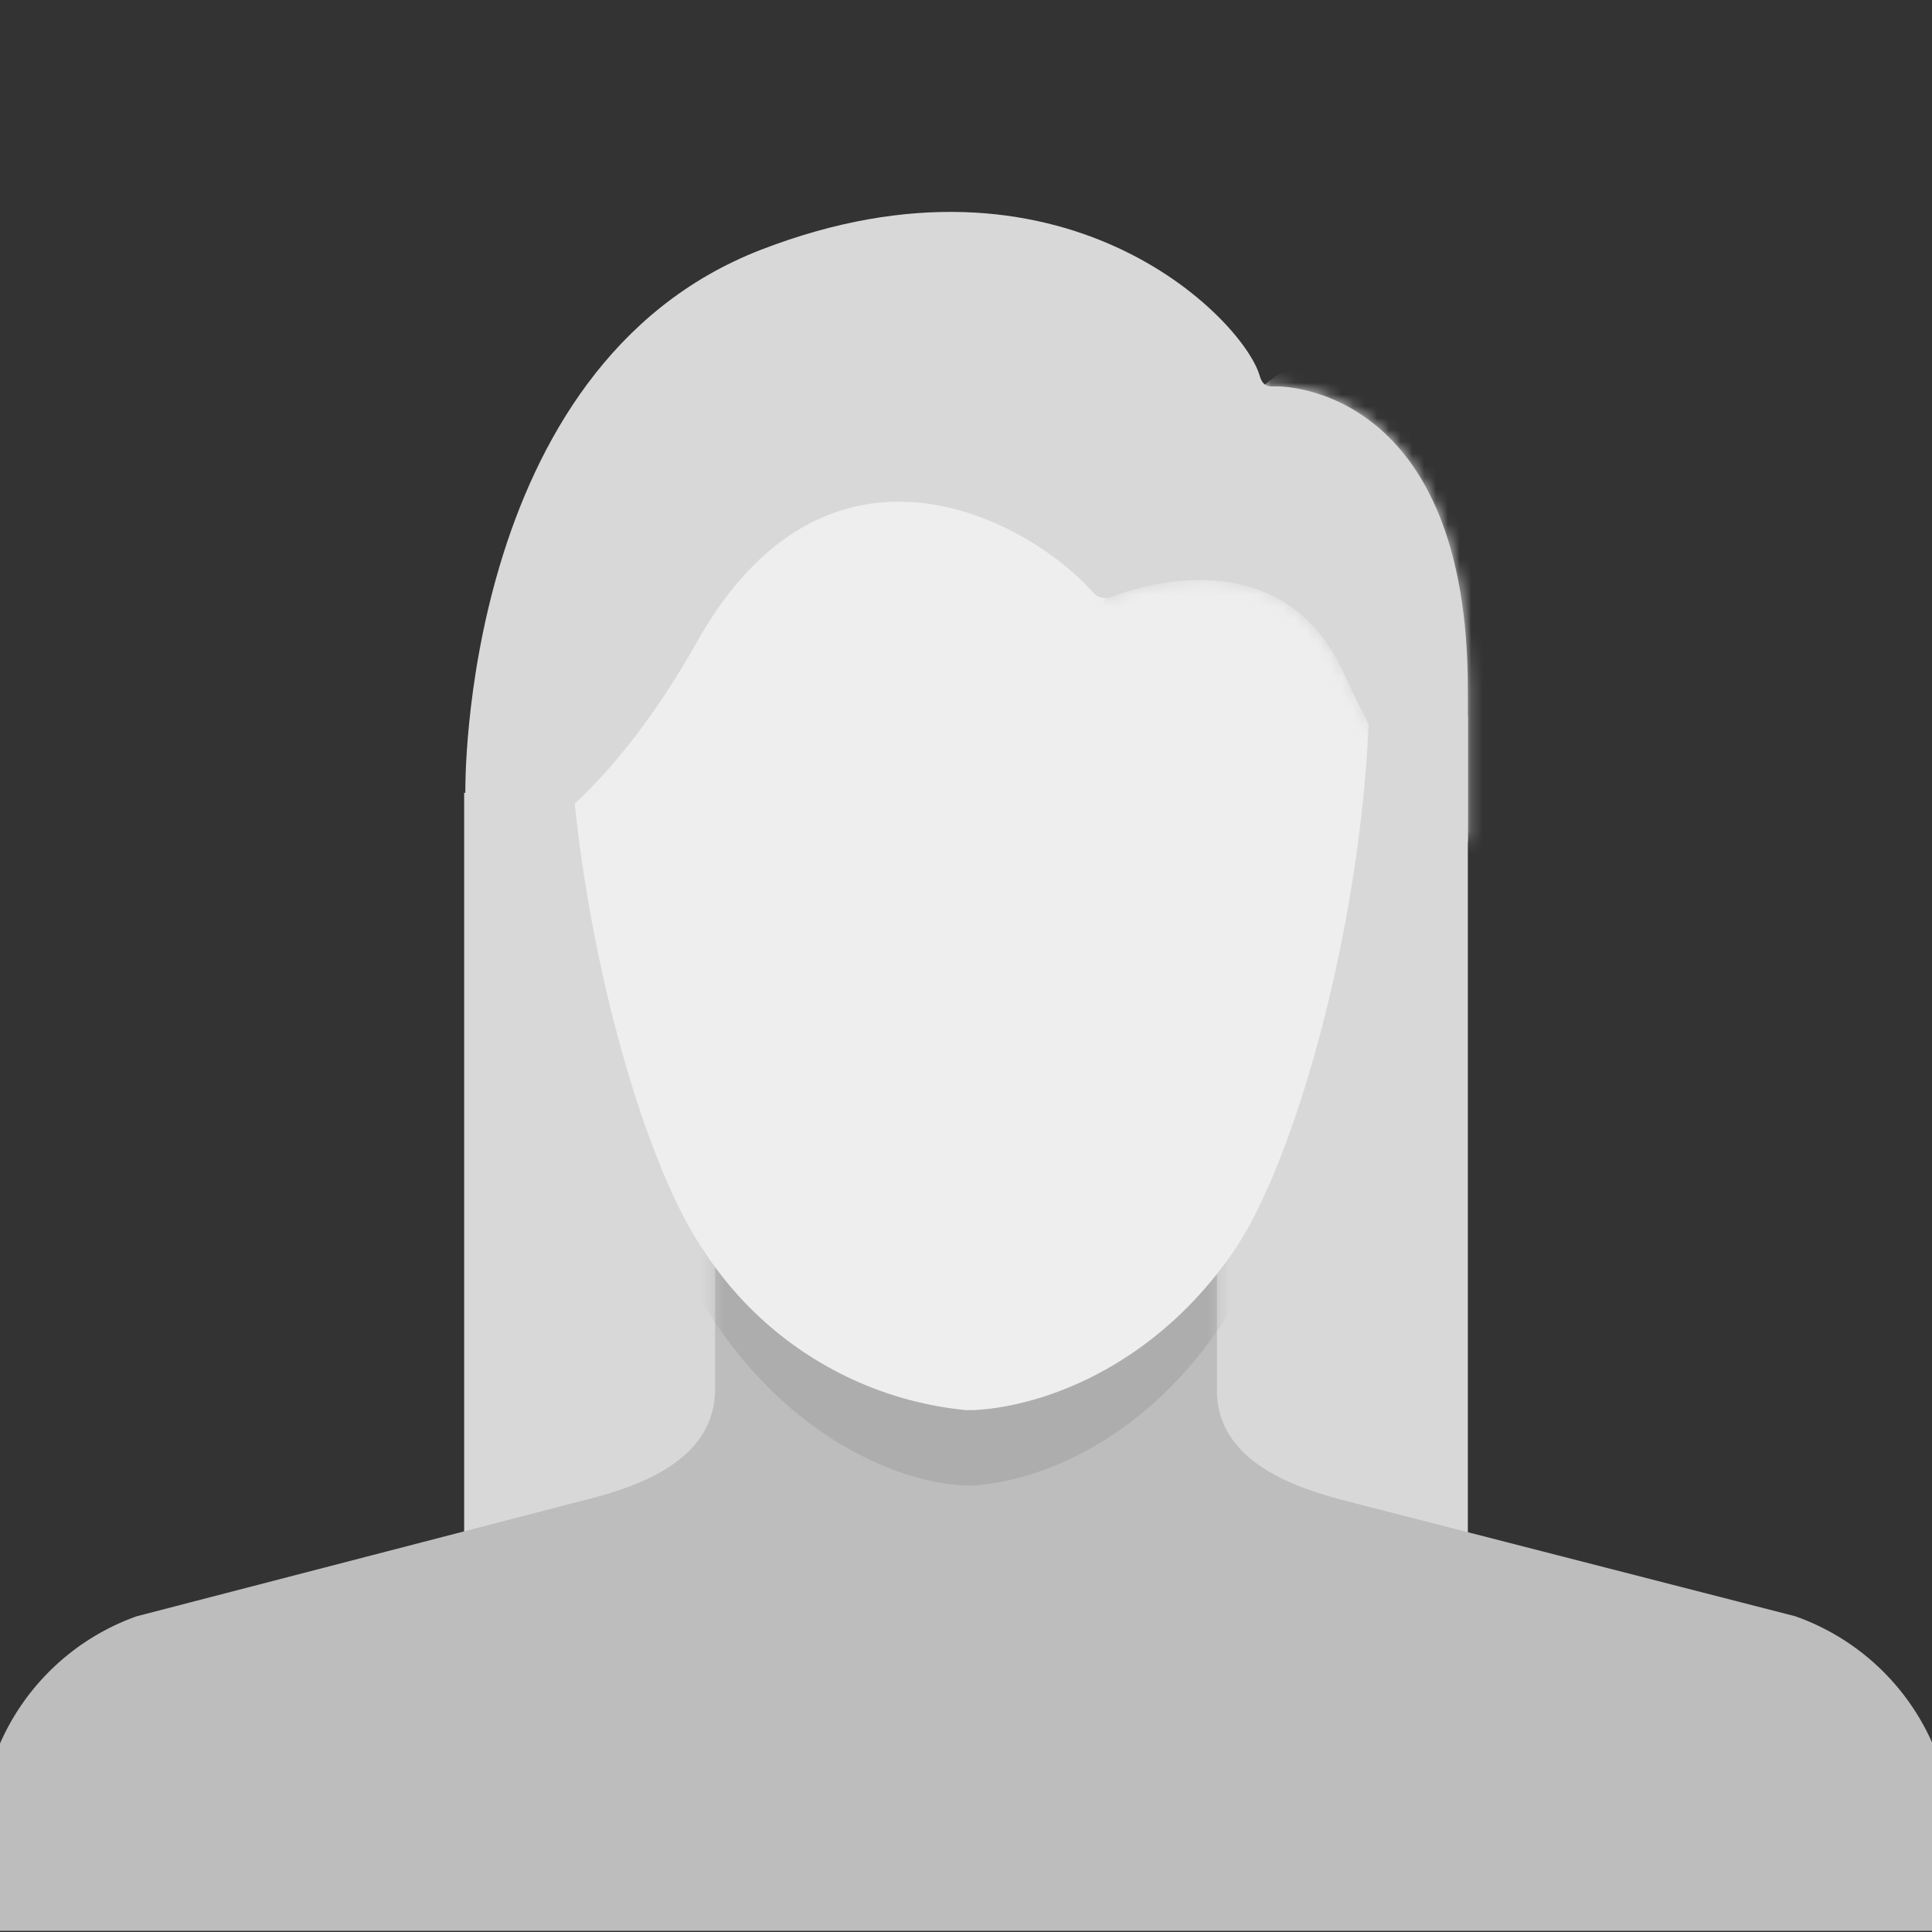
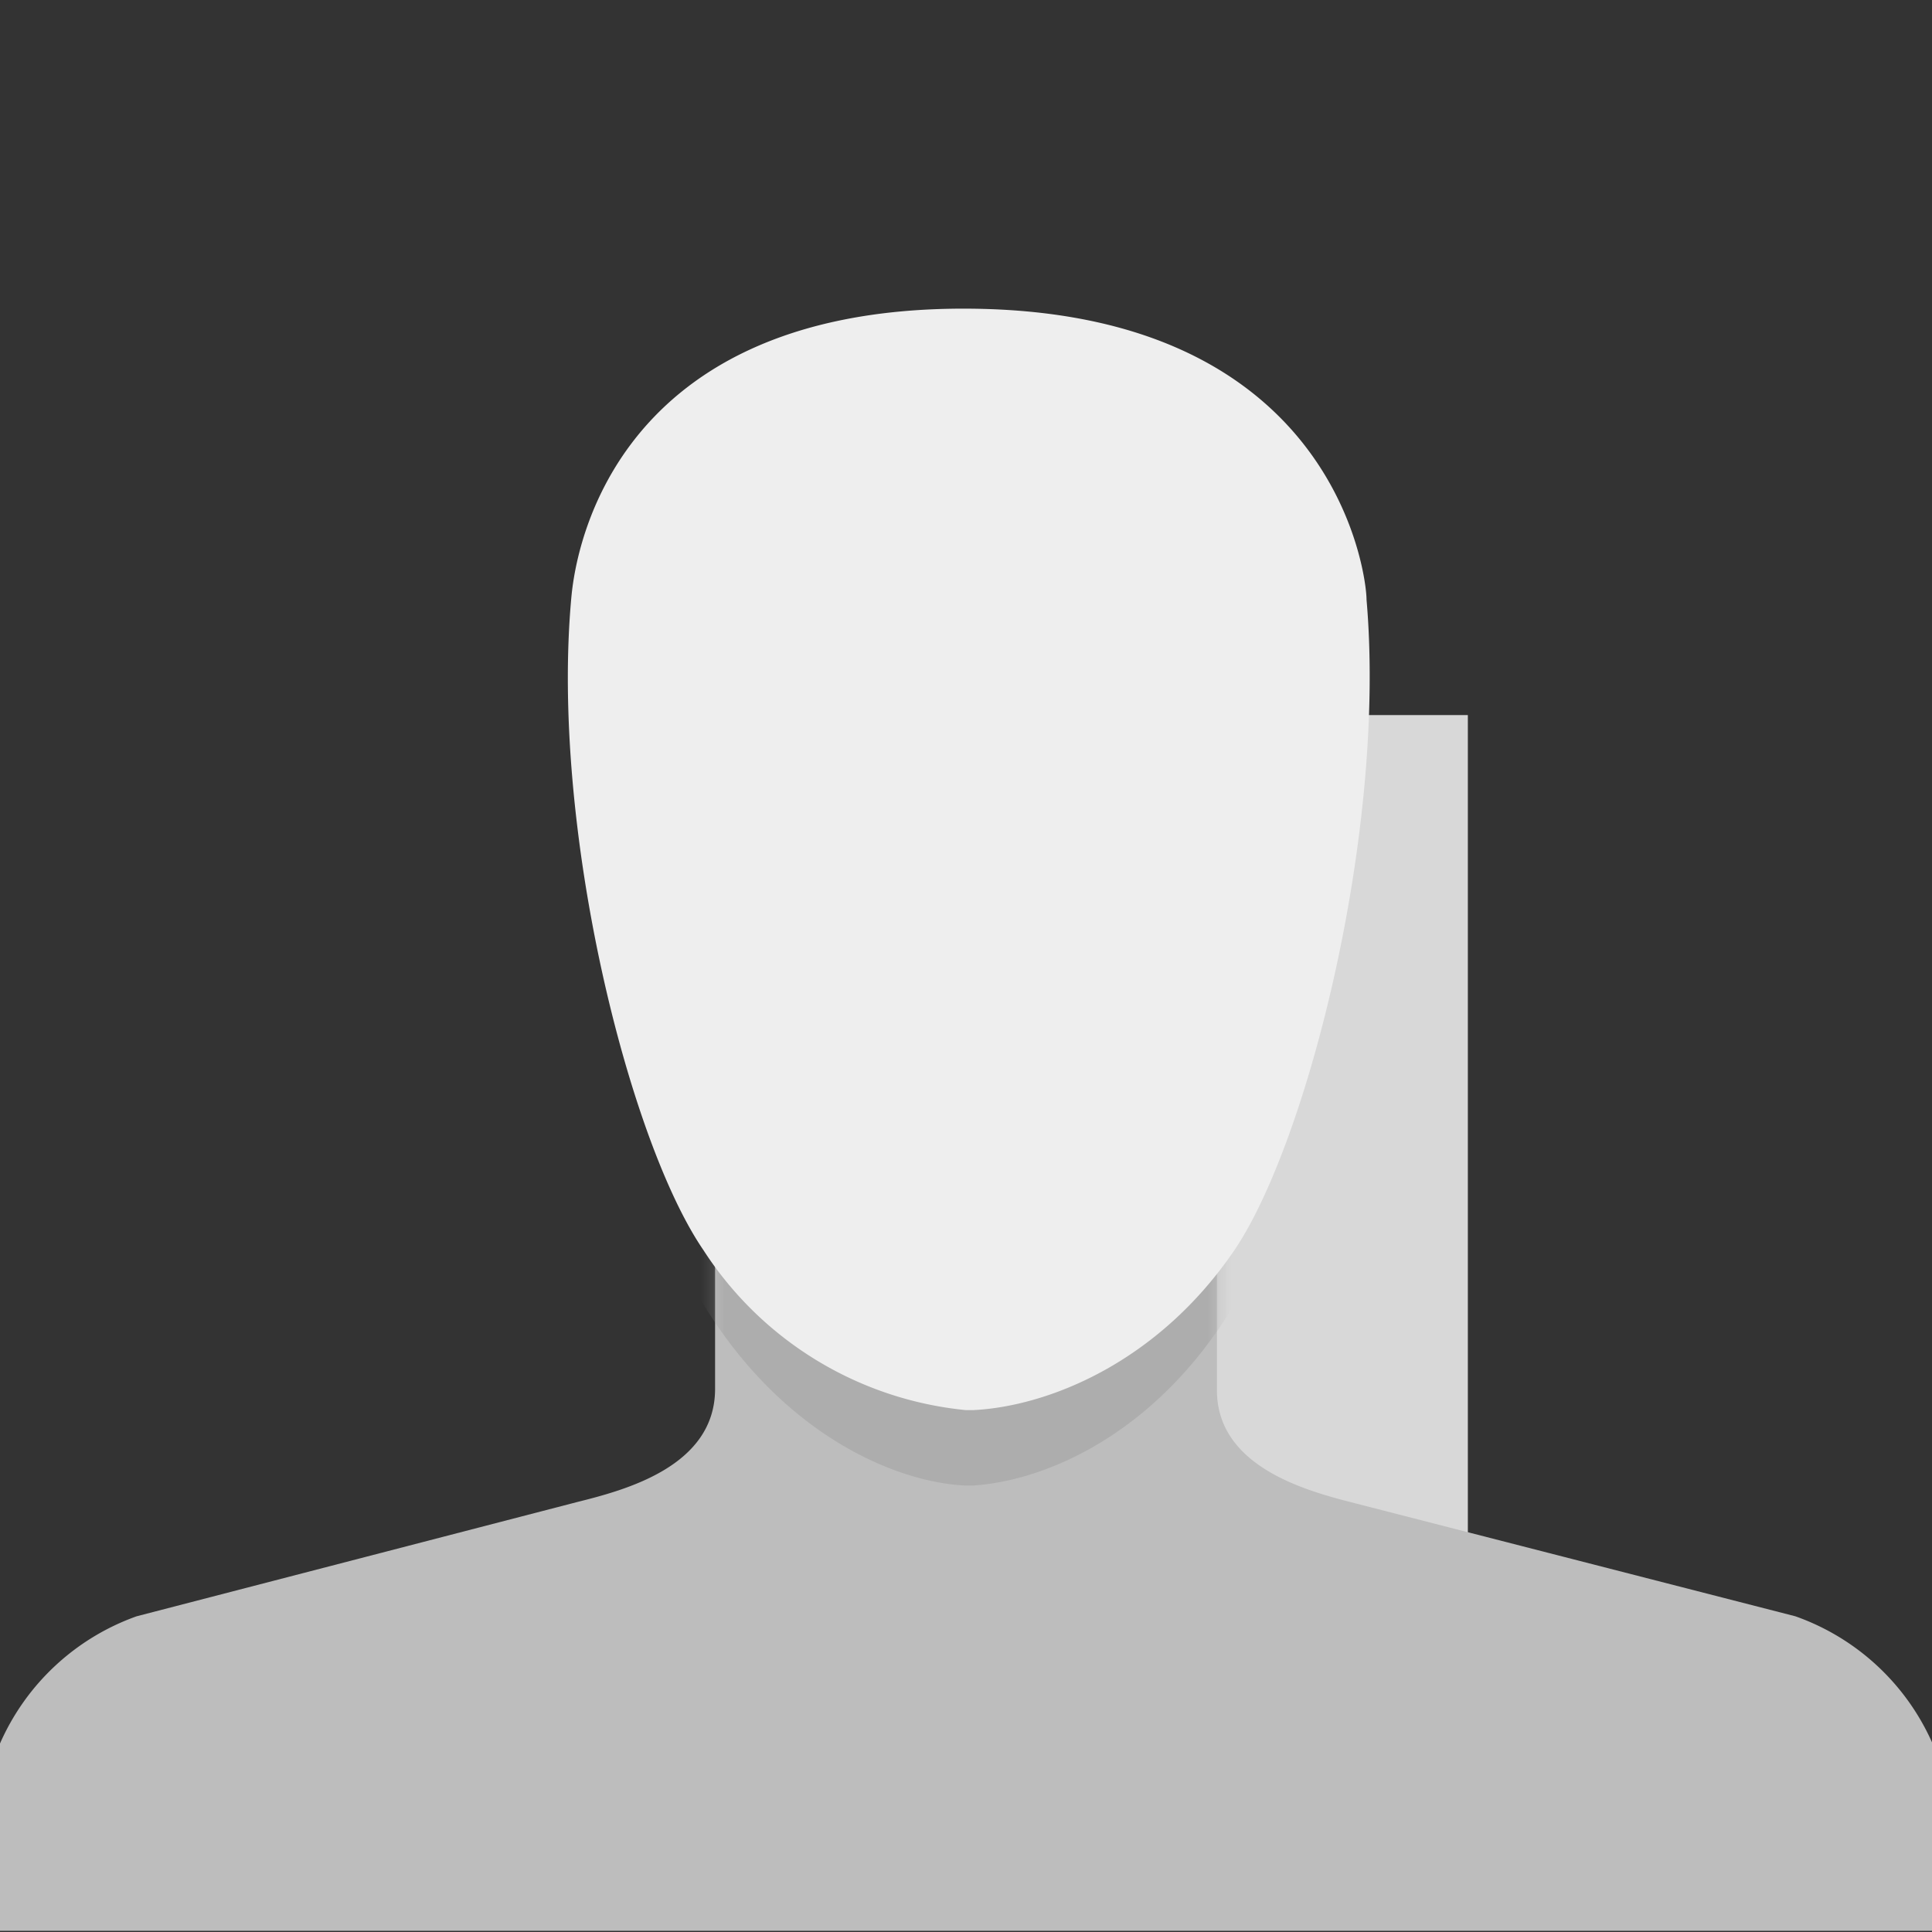
<svg xmlns="http://www.w3.org/2000/svg" xmlns:xlink="http://www.w3.org/1999/xlink" width="164" height="164">
  <rect width="100%" height="100%" fill="#333333" stroke="none" />
  <defs>
    <path d="M103.3 18c0 6.6 7.8 8.6 11.7 9.6l37.4 9.6A20 20 0 0 1 164 47.9v16H0V48a20 20 0 0 1 11.6-10.8L49 27.5c4-1 11.7-3 11.7-9.6V0h42.6v18z" id="A" />
-     <path d="M0 0h164v69H0V0zm82 50.8c19.8.1 34-23 34-23s-16.2-26-34-26-34 26-34 26 14.4 23 34 23z" id="B" />
-     <path d="M.1 56.2c4-1.4 11.8-5.8 19.6-19.6 11-19.7 28-10.7 33.7-4.3.6.7 1.5.4 1.5.4s14-6 19.7 6.3c4.2 9 6.3 11.6 10.6 14.5v-13C85.2 15 69.7 14.8 69 14.8s-1.2.1-1.5-1C66 9 50.8-6.7 25.2 3.2S.1 49.2.1 49.2v7z" id="C" />
  </defs>
  <g fill="none" fill-rule="evenodd">
    <g mask="url(#mask-2)" fill="#d8d8d8">
-       <path d="M39.4 67.3h50.8v70.5H39.4z" />
      <path d="M73.8 60.7h50.8v77H73.8z" />
    </g>
    <g mask="url(#mask-2)">
      <g transform="translate(0 100)">
        <mask id="D" fill="#fff">
          <use xlink:href="#A" />
        </mask>
        <use fill="#bdbdbd" xlink:href="#A" />
        <g mask="url(#D)">
          <g transform="translate(0 -4.9)">
            <mask fill="#fff">
              <use xlink:href="#B" />
            </mask>
          </g>
        </g>
        <path d="M82.3-82h.3c5.4 0 13.4.3 18.7 3.3a28 28 0 0 1 13.9 19.9c4 22.5-3.4 58-10.4 69.5-6.6 11-16 15-22.2 15.4 0 0-.1 0-.1 0-.1 0-.2 0-.3 0H82c0 0-.1 0-.1 0-6-.3-15.5-4.4-22.2-15.4-7-11.6-14.3-47-10.4-69.5a28 28 0 0 1 13.9-19.9c5.3-3 13.3-3.3 18.7-3.3 0 0 0 0 0 0h.3z" fill-opacity=".5" fill="#9e9e9e" mask="url(#D)" />
      </g>
    </g>
    <path d="M82 26.2c31.3.1 34 22.6 34 24.7 1.7 19.6-5 46-11.2 55.2-6.6 9.7-16 13.3-22.2 13.6H82a30 30 0 0 1-22.3-13.6c-6.3-9.2-13-35.8-11.2-55.4.2-2 2.2-24.6 33.5-24.5z" fill="#eee" mask="url(#mask-2)" />
    <g mask="url(#mask-2)">
      <g transform="translate(39.4 18)">
        <mask id="F" fill="#fff">
          <use xlink:href="#C" />
        </mask>
        <g fill="#d8d8d8">
          <use style="mix-blend-mode:multiply" xlink:href="#C" />
-           <path d="M54 33.8s5-12.4 14.8-19.8S87 26 87 26l.4 32L54 33.8z" mask="url(#F)" />
        </g>
      </g>
    </g>
  </g>
</svg>